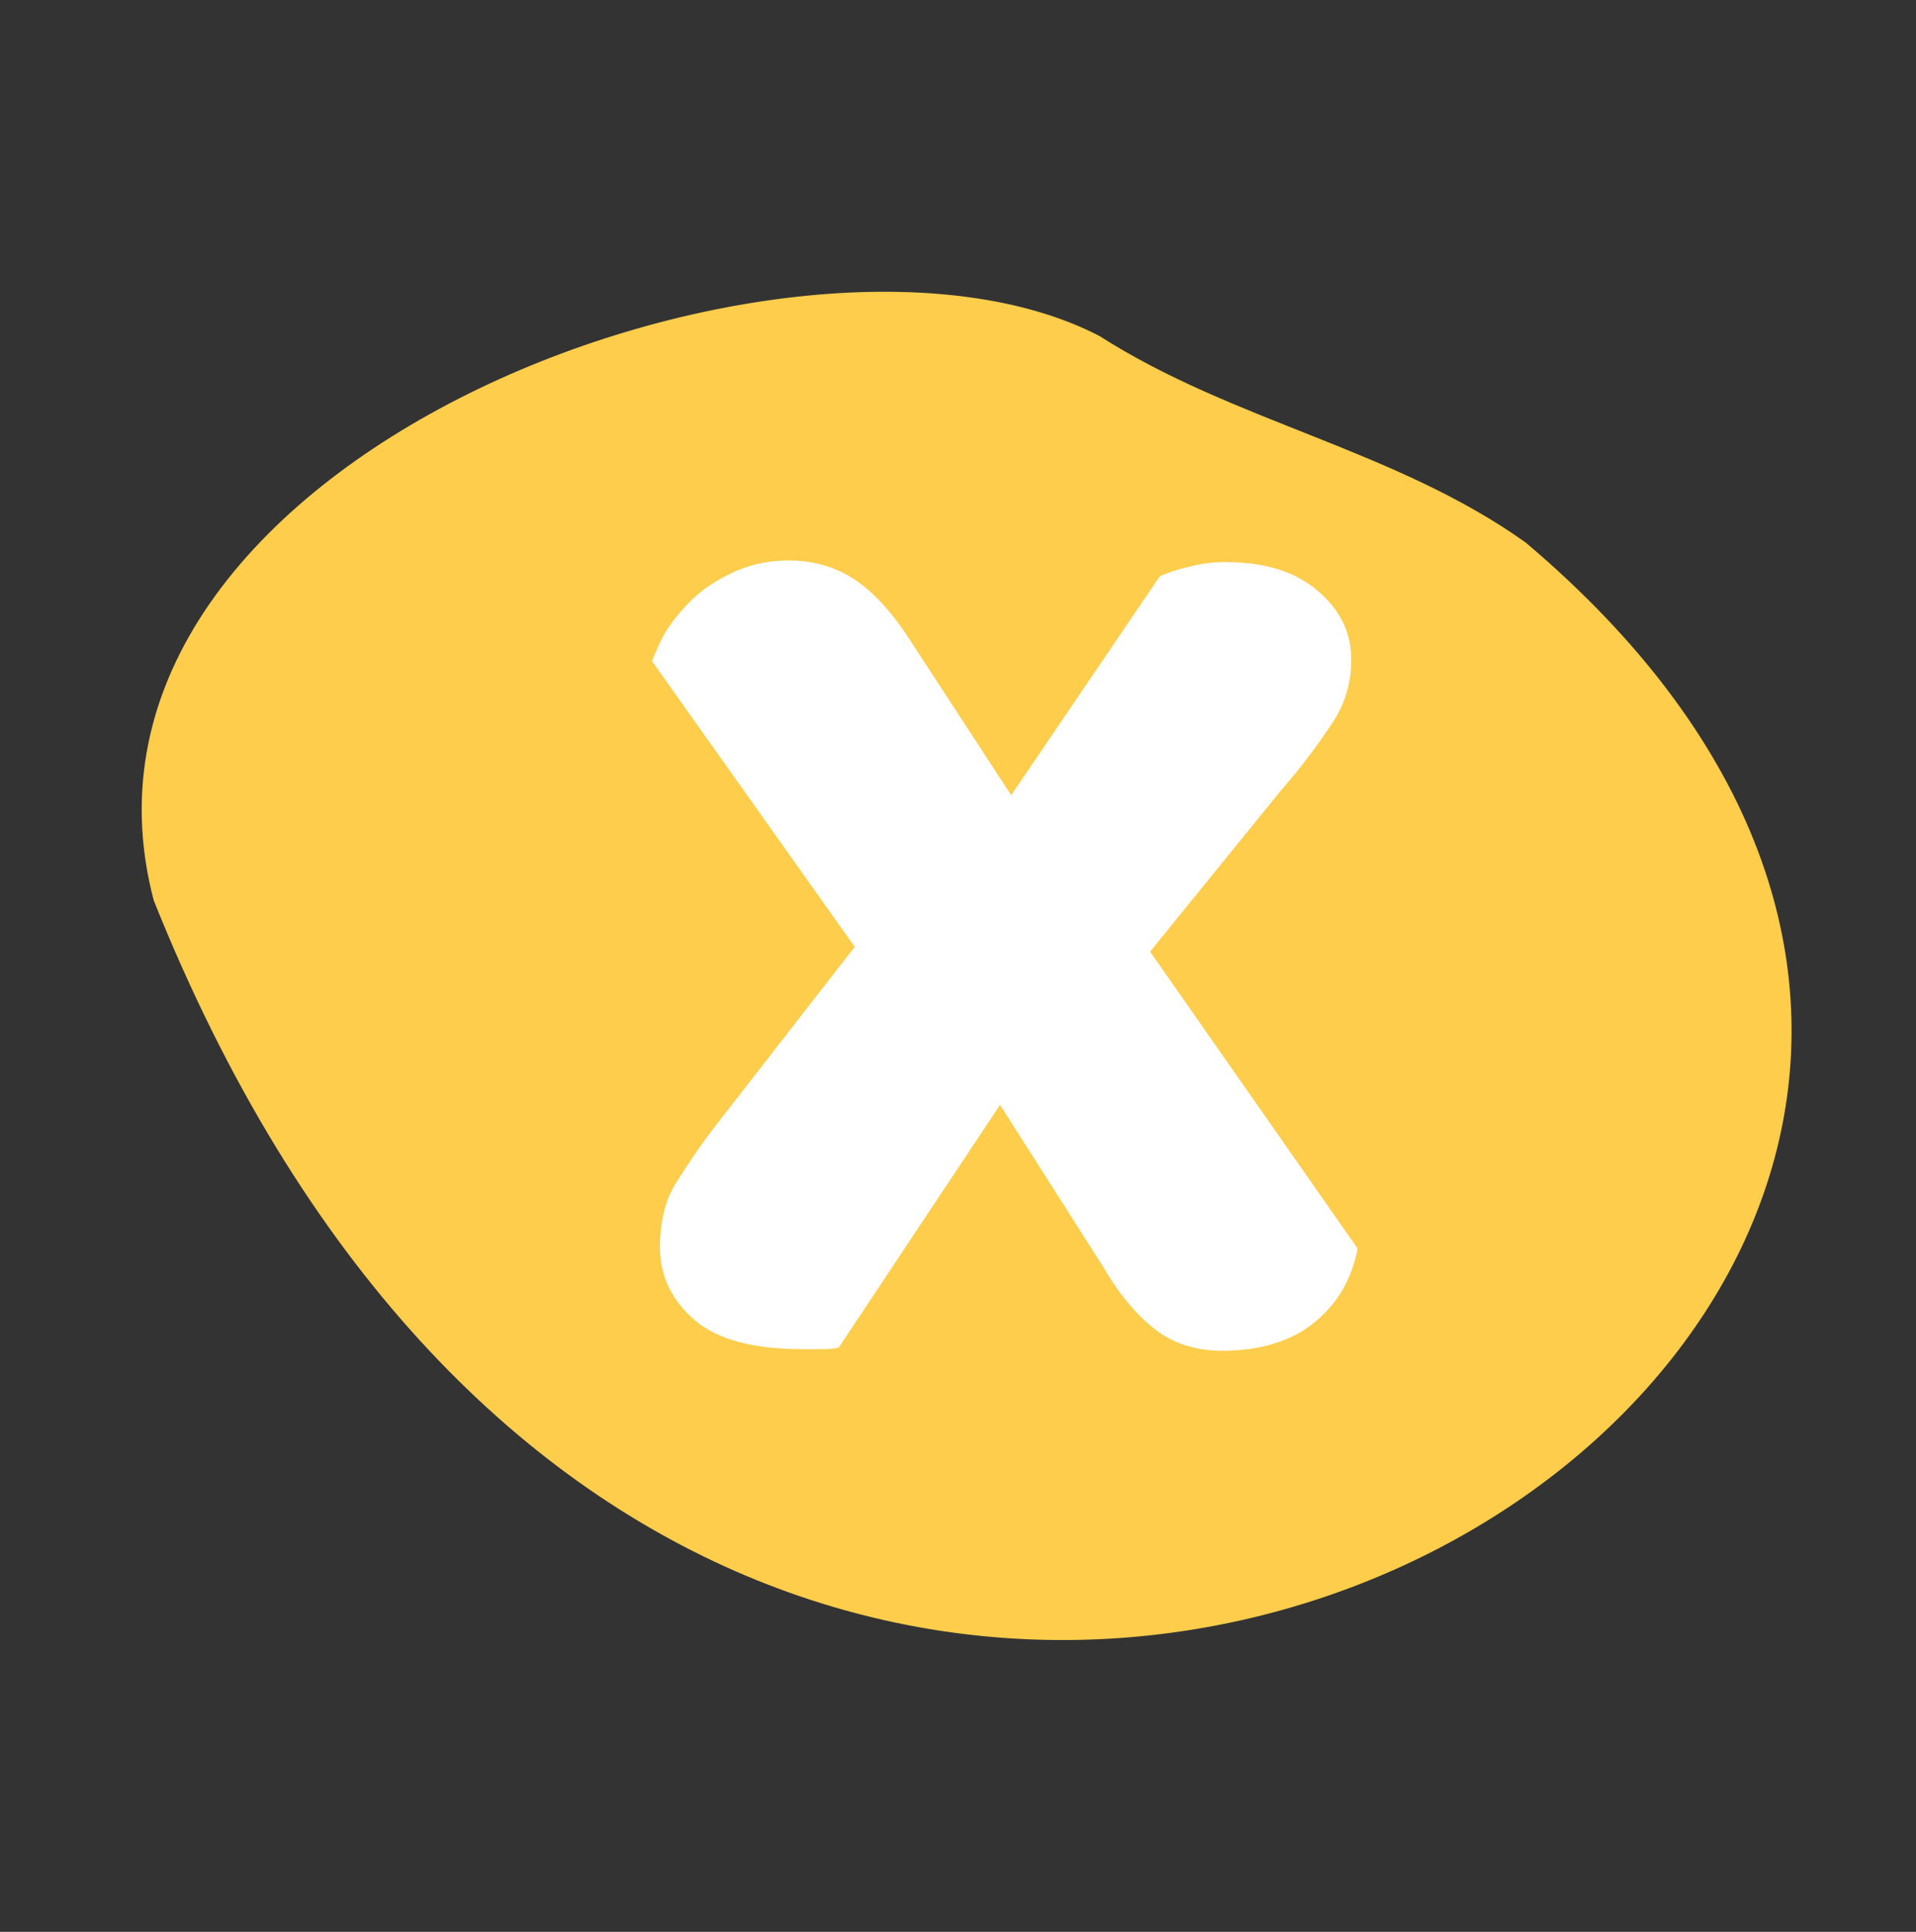
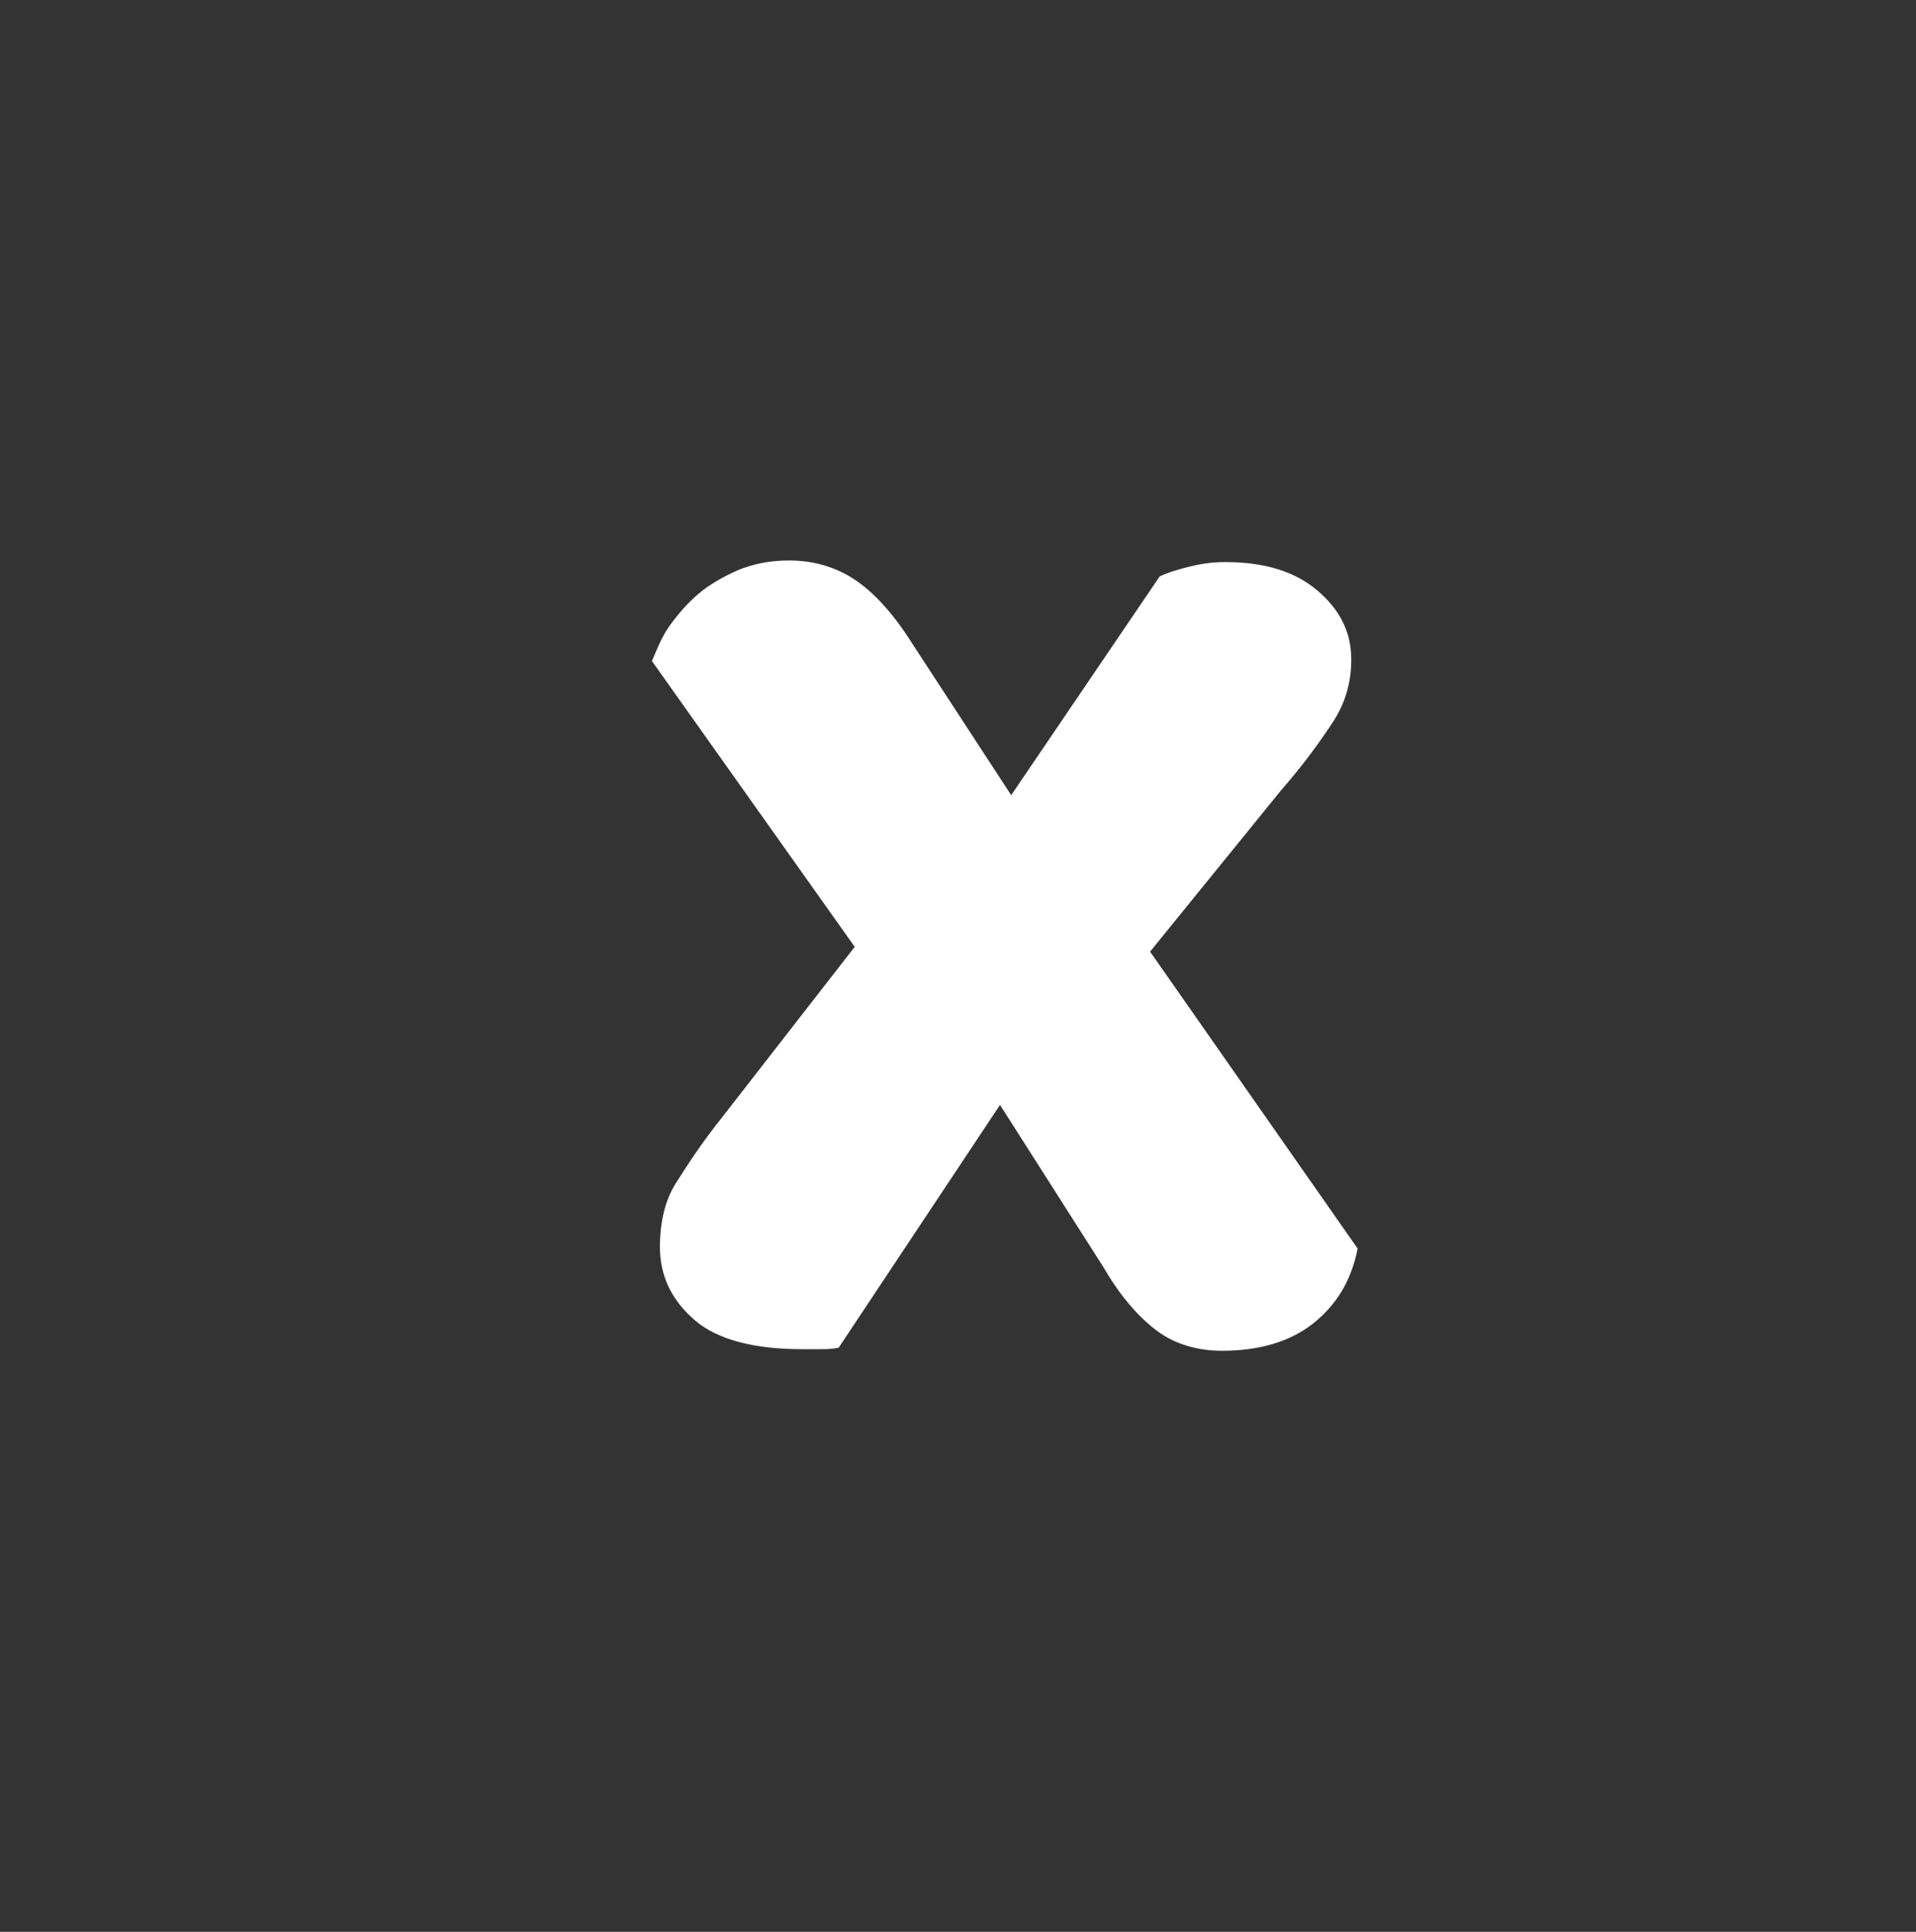
<svg xmlns="http://www.w3.org/2000/svg" version="1.1" id="Layer_1" x="0px" y="0px" viewBox="0 0 120 121" style="enable-background:new 0 0 120 121;" xml:space="preserve">
  <rect x="0" y="0" width="120" height="121" fill="#333333" stroke="none" />
  <style type="text/css">
	.st0{fill:#FECD4B;}
	.st1{enable-background:new    ;}
	.st2{fill:#FFFFFF;}
</style>
  <g id="Group_3374" transform="translate(8.131 -52.896)">
    <g id="Group_1972" transform="matrix(-0.978, -0.208, 0.208, -0.978, 94.74, 164.49)">
-       <path id="Path_1258" class="st0" d="M23.3,74.4c9.2,4,19.5,3.6,28.8,7.1c20.6,5.7,63.5-21.3,50.6-46.9    C47.3-48.1-42.9,38.9,23.3,74.4" />
-     </g>
+       </g>
    <g class="st1">
      <path class="st2" d="M32.7,94.3c0.3-0.7,0.6-1.5,1.1-2.2c0.5-0.7,1.1-1.4,1.8-2c0.7-0.6,1.6-1.1,2.5-1.5c1-0.4,2-0.6,3.2-0.6    c1.5,0,2.9,0.4,4.1,1.2c1.2,0.8,2.4,2.1,3.6,4l6.2,9.5L64.5,89c0.4-0.2,1-0.4,1.8-0.6c0.8-0.2,1.5-0.3,2.3-0.3    c2.5,0,4.4,0.6,5.8,1.8c1.4,1.2,2.1,2.6,2.1,4.3c0,1.5-0.4,2.8-1.2,4c-0.8,1.2-1.8,2.6-3.2,4.2l-8.2,10.1l13,18.6    c-0.4,2-1.3,3.5-2.8,4.7c-1.4,1.1-3.3,1.7-5.7,1.7c-1.5,0-2.9-0.4-4-1.2c-1.1-0.8-2.3-2.1-3.4-4l-6.5-10.2l-10.1,15.2    c-0.4,0.1-0.8,0.1-1.2,0.1c-0.4,0-0.7,0-1.1,0c-3,0-5.3-0.6-6.7-1.8c-1.4-1.2-2.2-2.7-2.2-4.6c0-1.5,0.3-2.9,1-4    c0.7-1.1,1.6-2.5,2.8-4l8.4-10.8L32.7,94.3z" />
    </g>
  </g>
</svg>